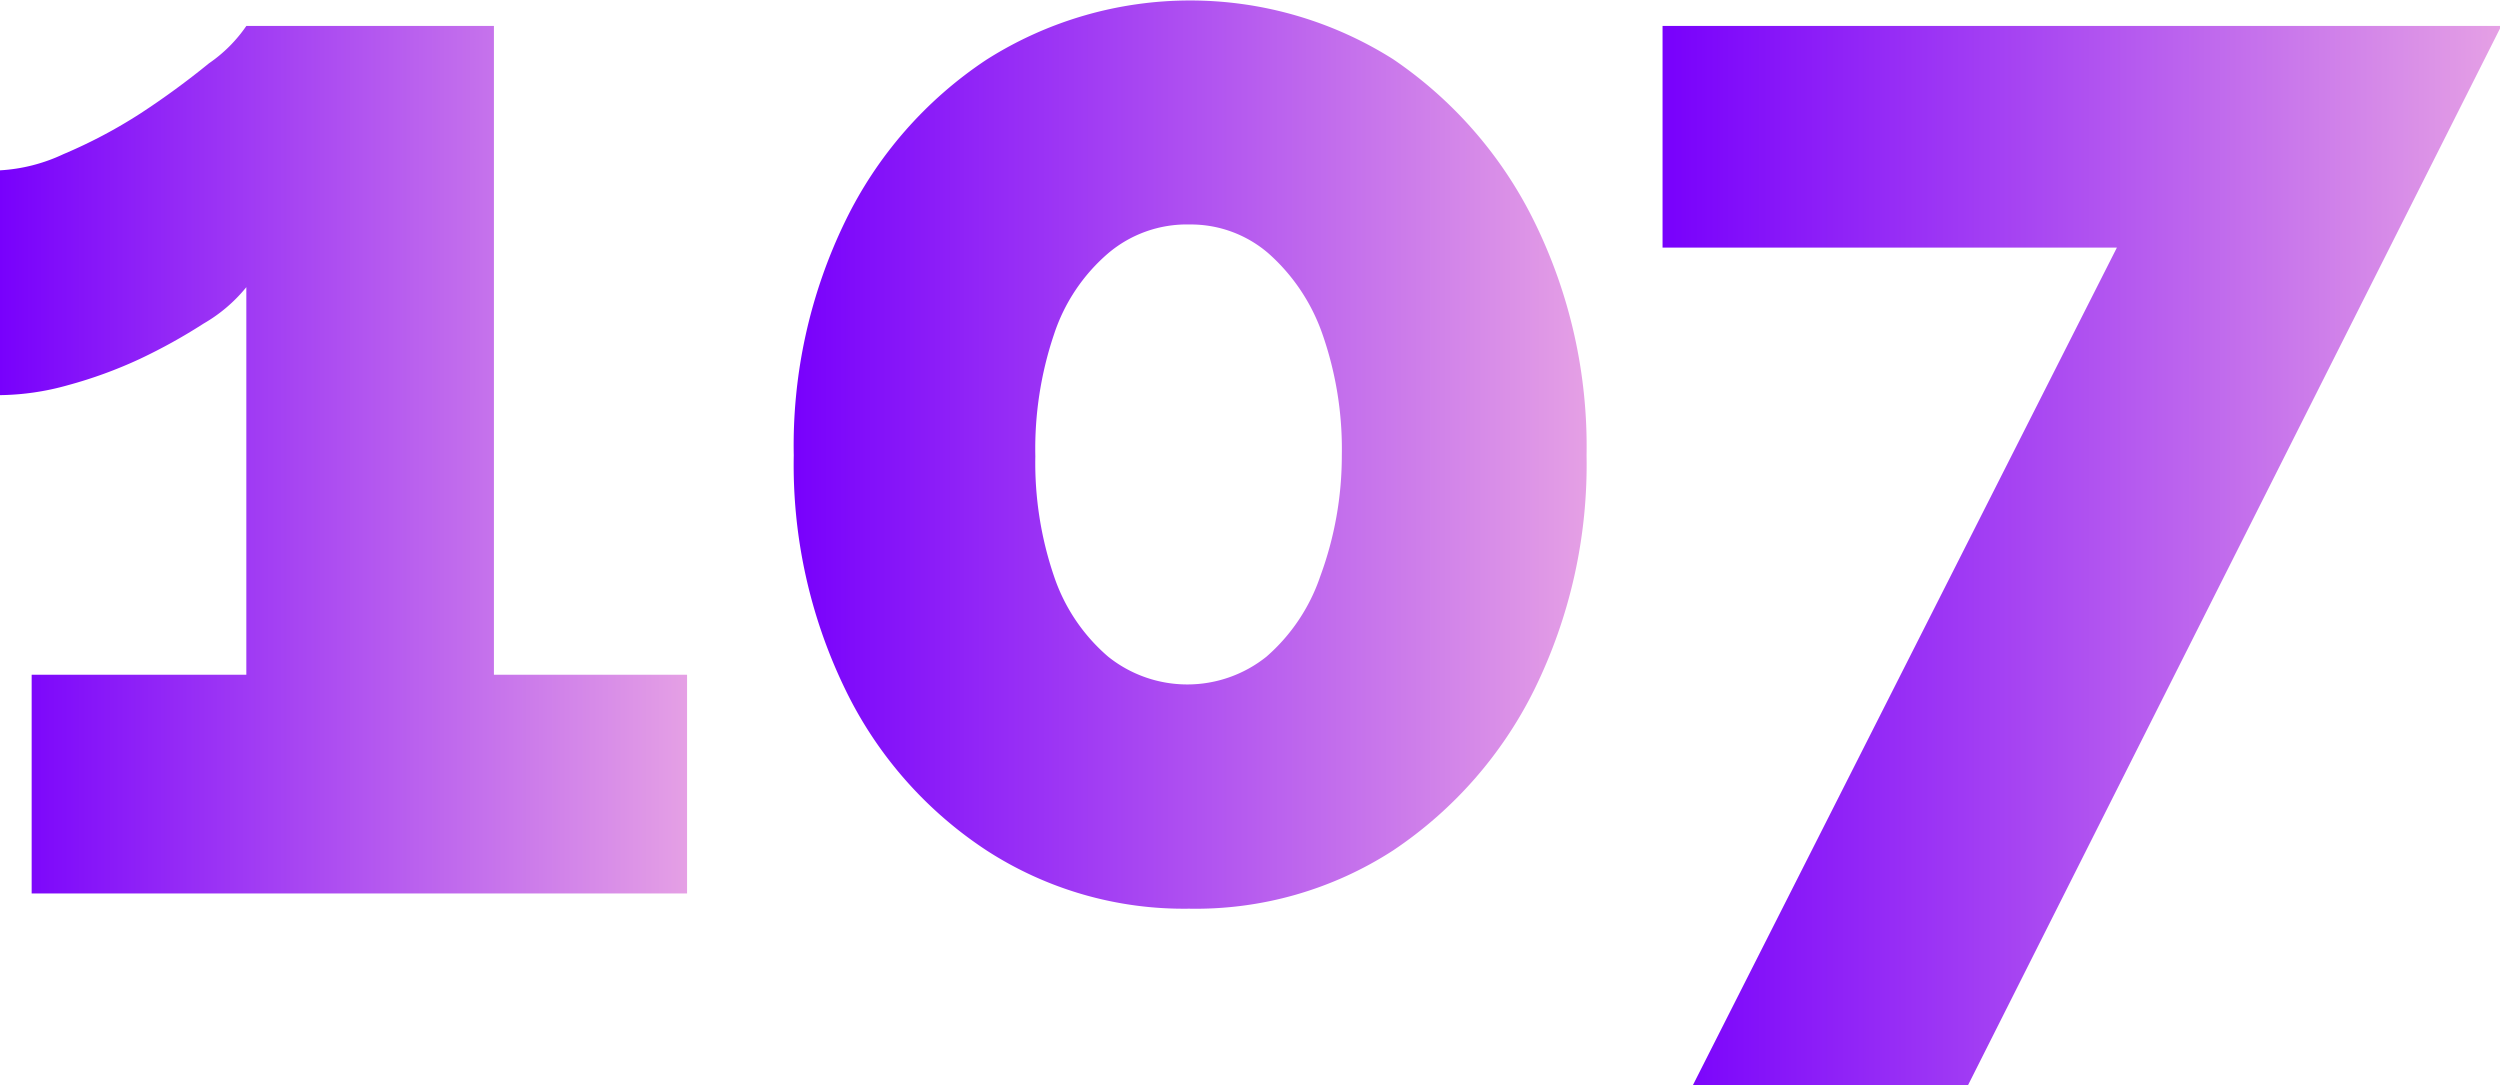
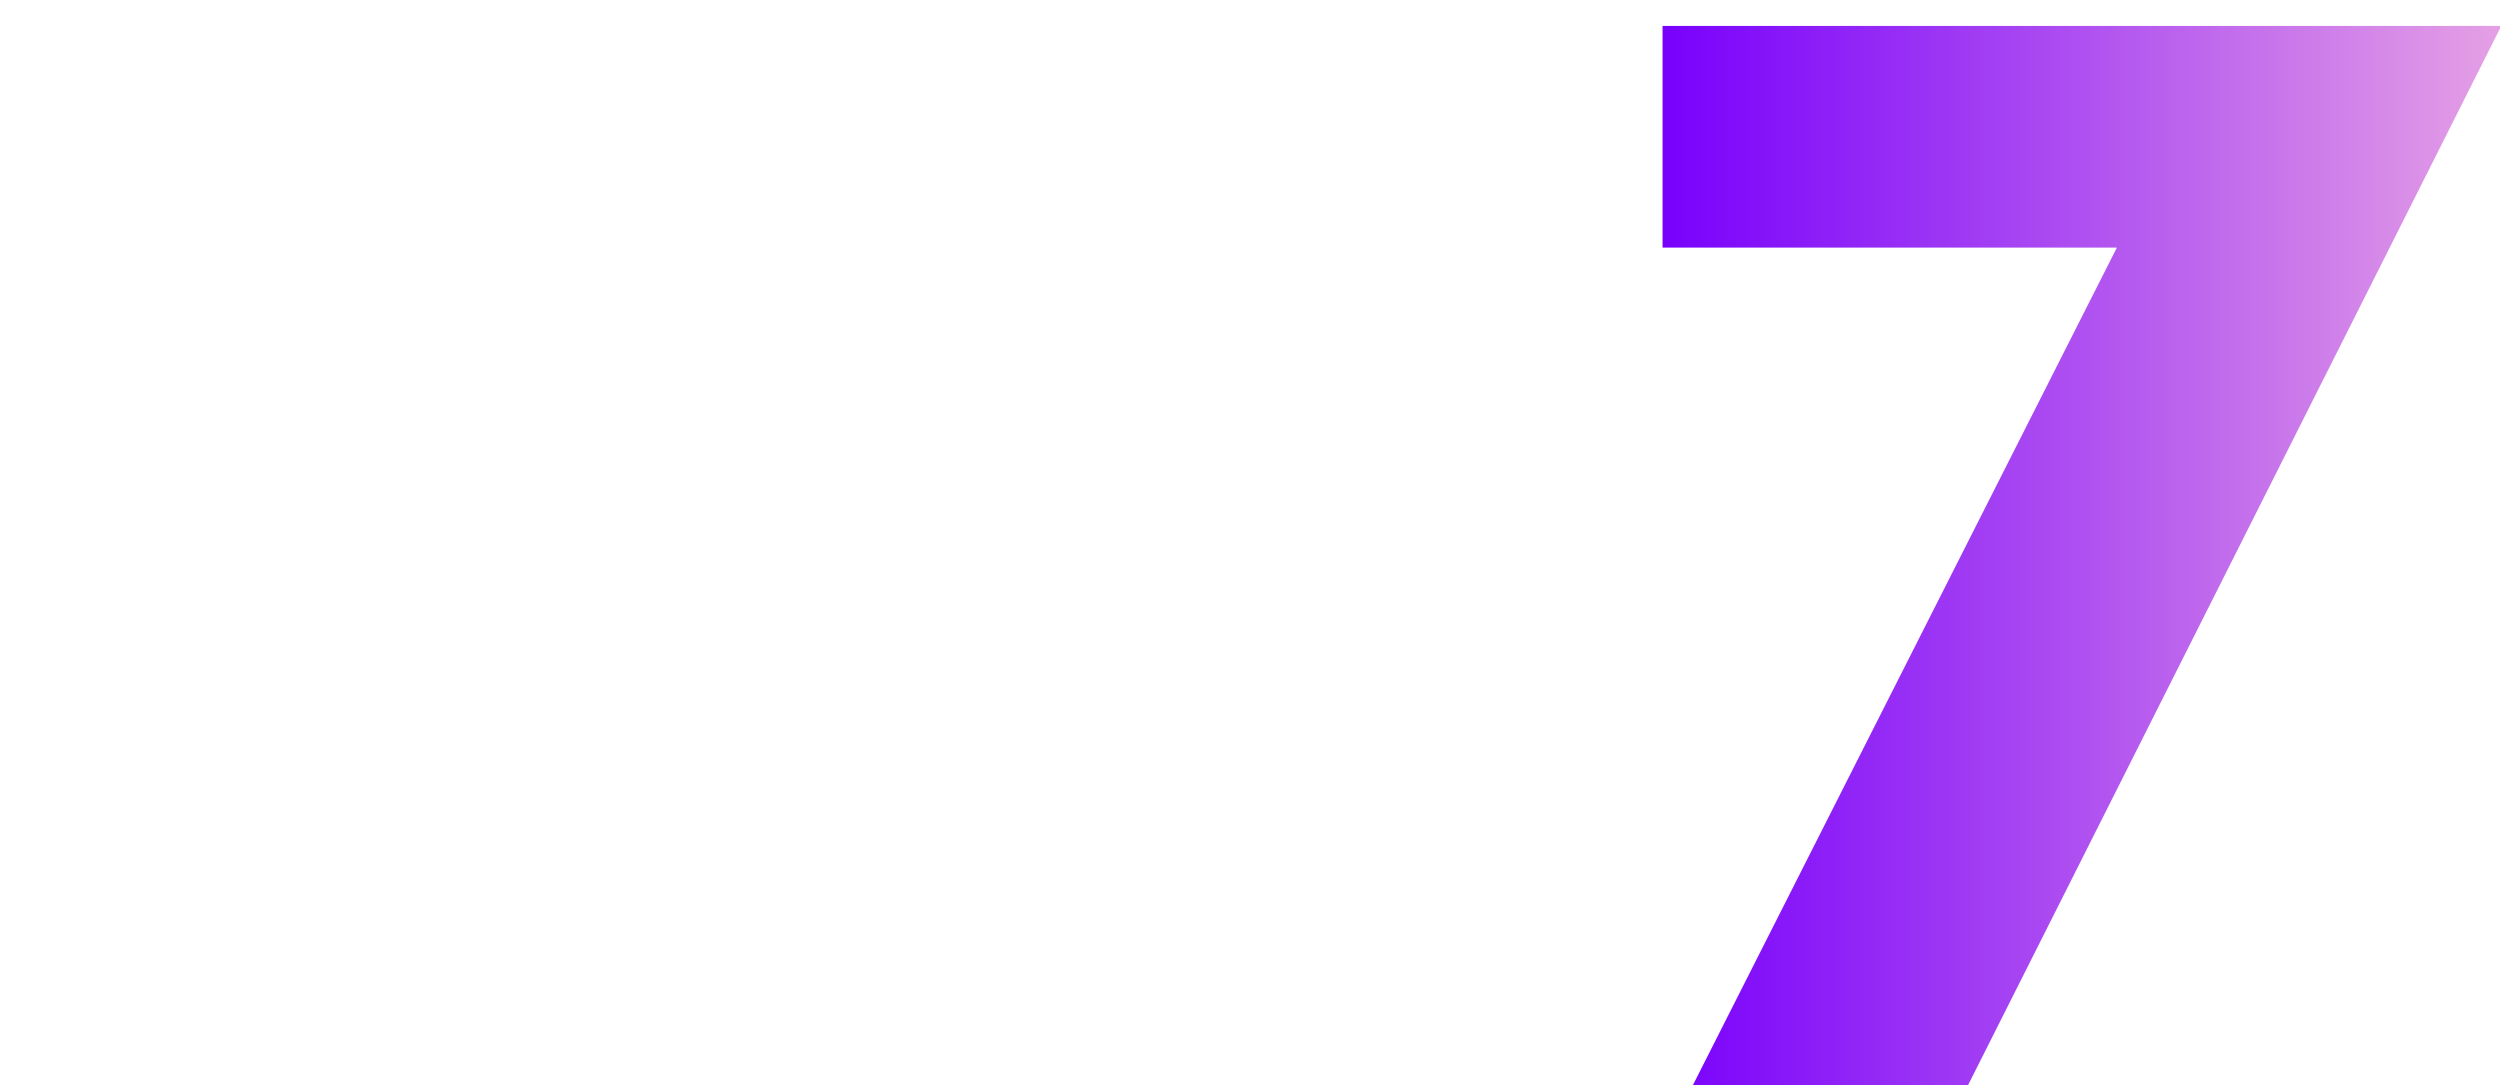
<svg xmlns="http://www.w3.org/2000/svg" xmlns:xlink="http://www.w3.org/1999/xlink" viewBox="0 0 78.96 34.27">
  <defs>
    <style>.cls-1{fill:url(#Безымянный_градиент);}.cls-2{fill:url(#Безымянный_градиент-2);}.cls-3{fill:url(#Безымянный_градиент-3);}</style>
    <linearGradient id="Безымянный_градиент" y1="14.52" x2="21.7" y2="14.52" gradientUnits="userSpaceOnUse">
      <stop offset="0" stop-color="#7800fc" />
      <stop offset="1" stop-color="#e5a0e5" />
    </linearGradient>
    <linearGradient id="Безымянный_градиент-2" x1="25.06" y1="14.35" x2="50.11" y2="14.35" xlink:href="#Безымянный_градиент" />
    <linearGradient id="Безымянный_градиент-3" x1="52.51" y1="17.54" x2="78.96" y2="17.54" xlink:href="#Безымянный_градиент" />
  </defs>
  <title>Ресурс 2</title>
  <g id="Слой_2" data-name="Слой 2">
    <g id="Слой_1-2" data-name="Слой 1">
-       <path class="cls-1" d="M21.7,21.31v6.91H1V21.31H7.78V9.07a4.87,4.87,0,0,1-1.35,1.15,17.62,17.62,0,0,1-2,1.11,14.12,14.12,0,0,1-2.3.84A8.2,8.2,0,0,1,0,12.48V5.38a5.41,5.41,0,0,0,2-.51A15.86,15.86,0,0,0,4.44,3.58,25.54,25.54,0,0,0,6.6,2,4.53,4.53,0,0,0,7.78.82H15.6V21.31Z" />
-       <path class="cls-2" d="M50.11,14.38a16.09,16.09,0,0,1-1.65,7.4A13.1,13.1,0,0,1,44,26.86a11.47,11.47,0,0,1-6.45,1.84,11.45,11.45,0,0,1-6.39-1.84,12.69,12.69,0,0,1-4.46-5.08,16.21,16.21,0,0,1-1.63-7.4A16.18,16.18,0,0,1,26.69,7a12.84,12.84,0,0,1,4.46-5.11A12,12,0,0,1,44,1.87,13.26,13.26,0,0,1,48.46,7,16.06,16.06,0,0,1,50.11,14.38Zm-7.73,0a11,11,0,0,0-.62-3.85A6.06,6.06,0,0,0,40.06,8a3.75,3.75,0,0,0-2.48-.91A3.84,3.84,0,0,0,35,8a5.73,5.73,0,0,0-1.71,2.56,11.29,11.29,0,0,0-.59,3.85,11.09,11.09,0,0,0,.59,3.79A5.76,5.76,0,0,0,35,20.74a4,4,0,0,0,5,0,5.86,5.86,0,0,0,1.7-2.54A11,11,0,0,0,42.38,14.38Z" />
      <path class="cls-3" d="M66.86,7.82H52.51v-7H79L62.16,34.27H53.47Z" />
    </g>
  </g>
</svg>